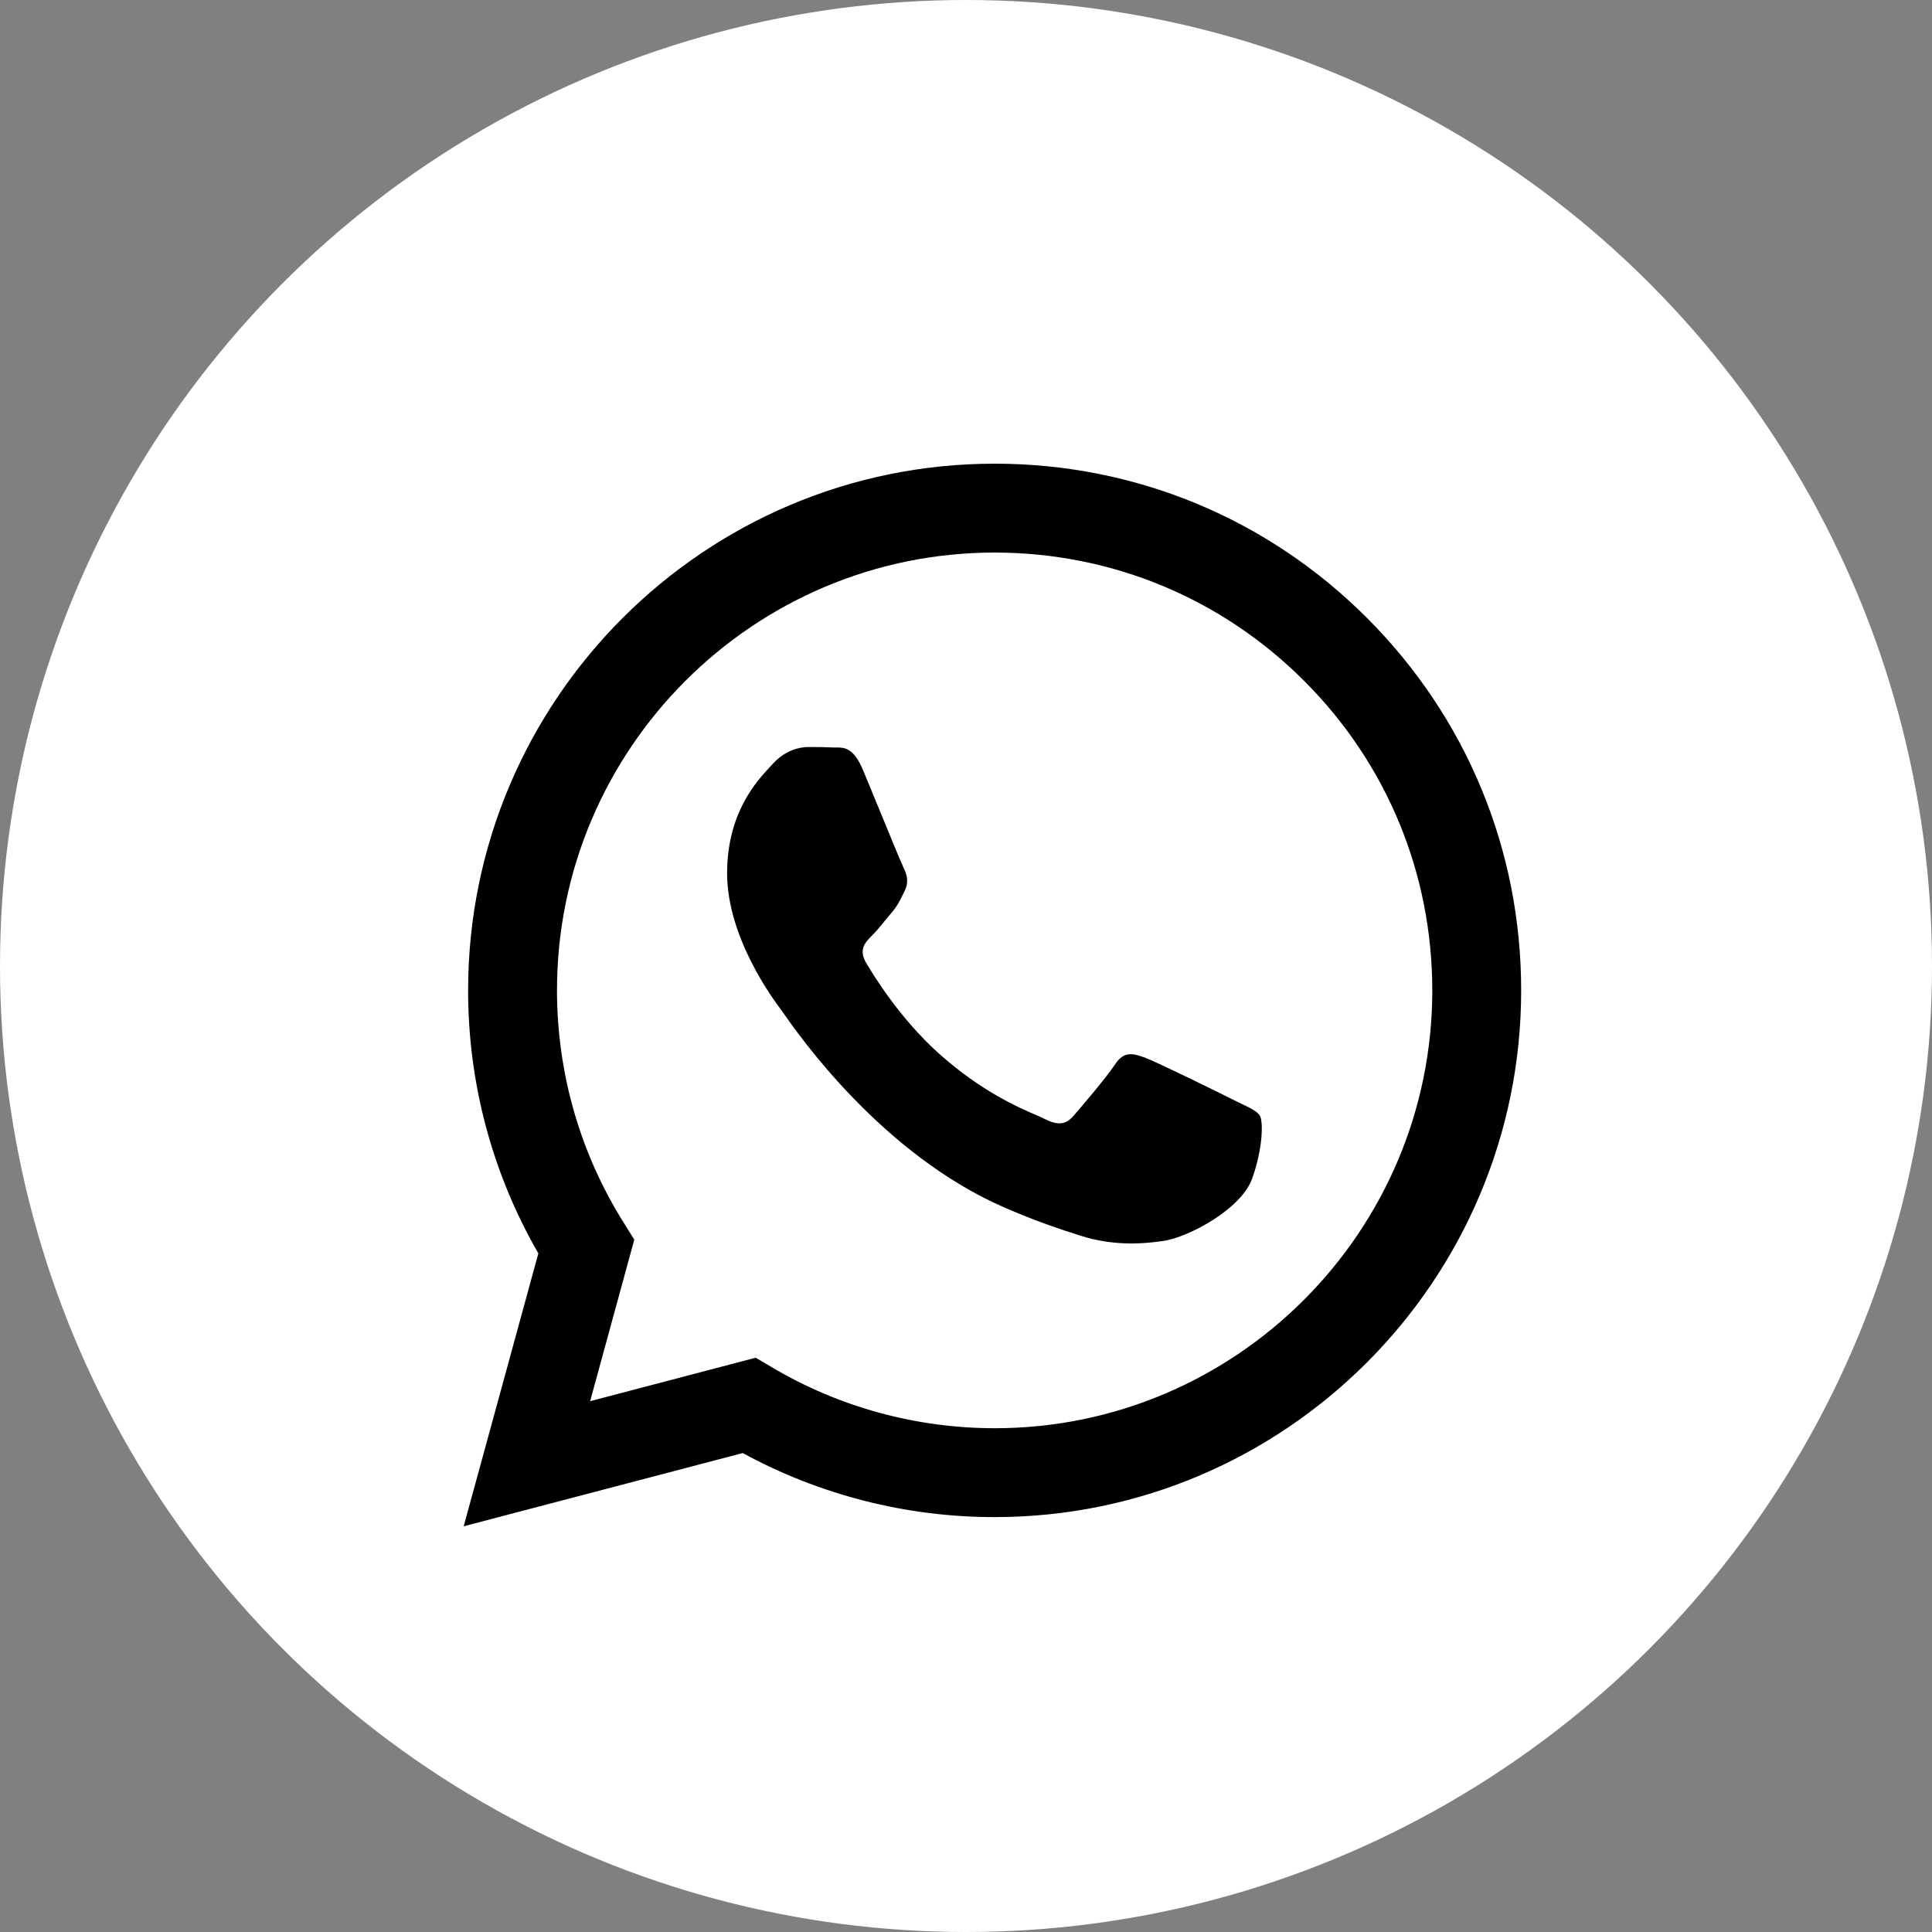
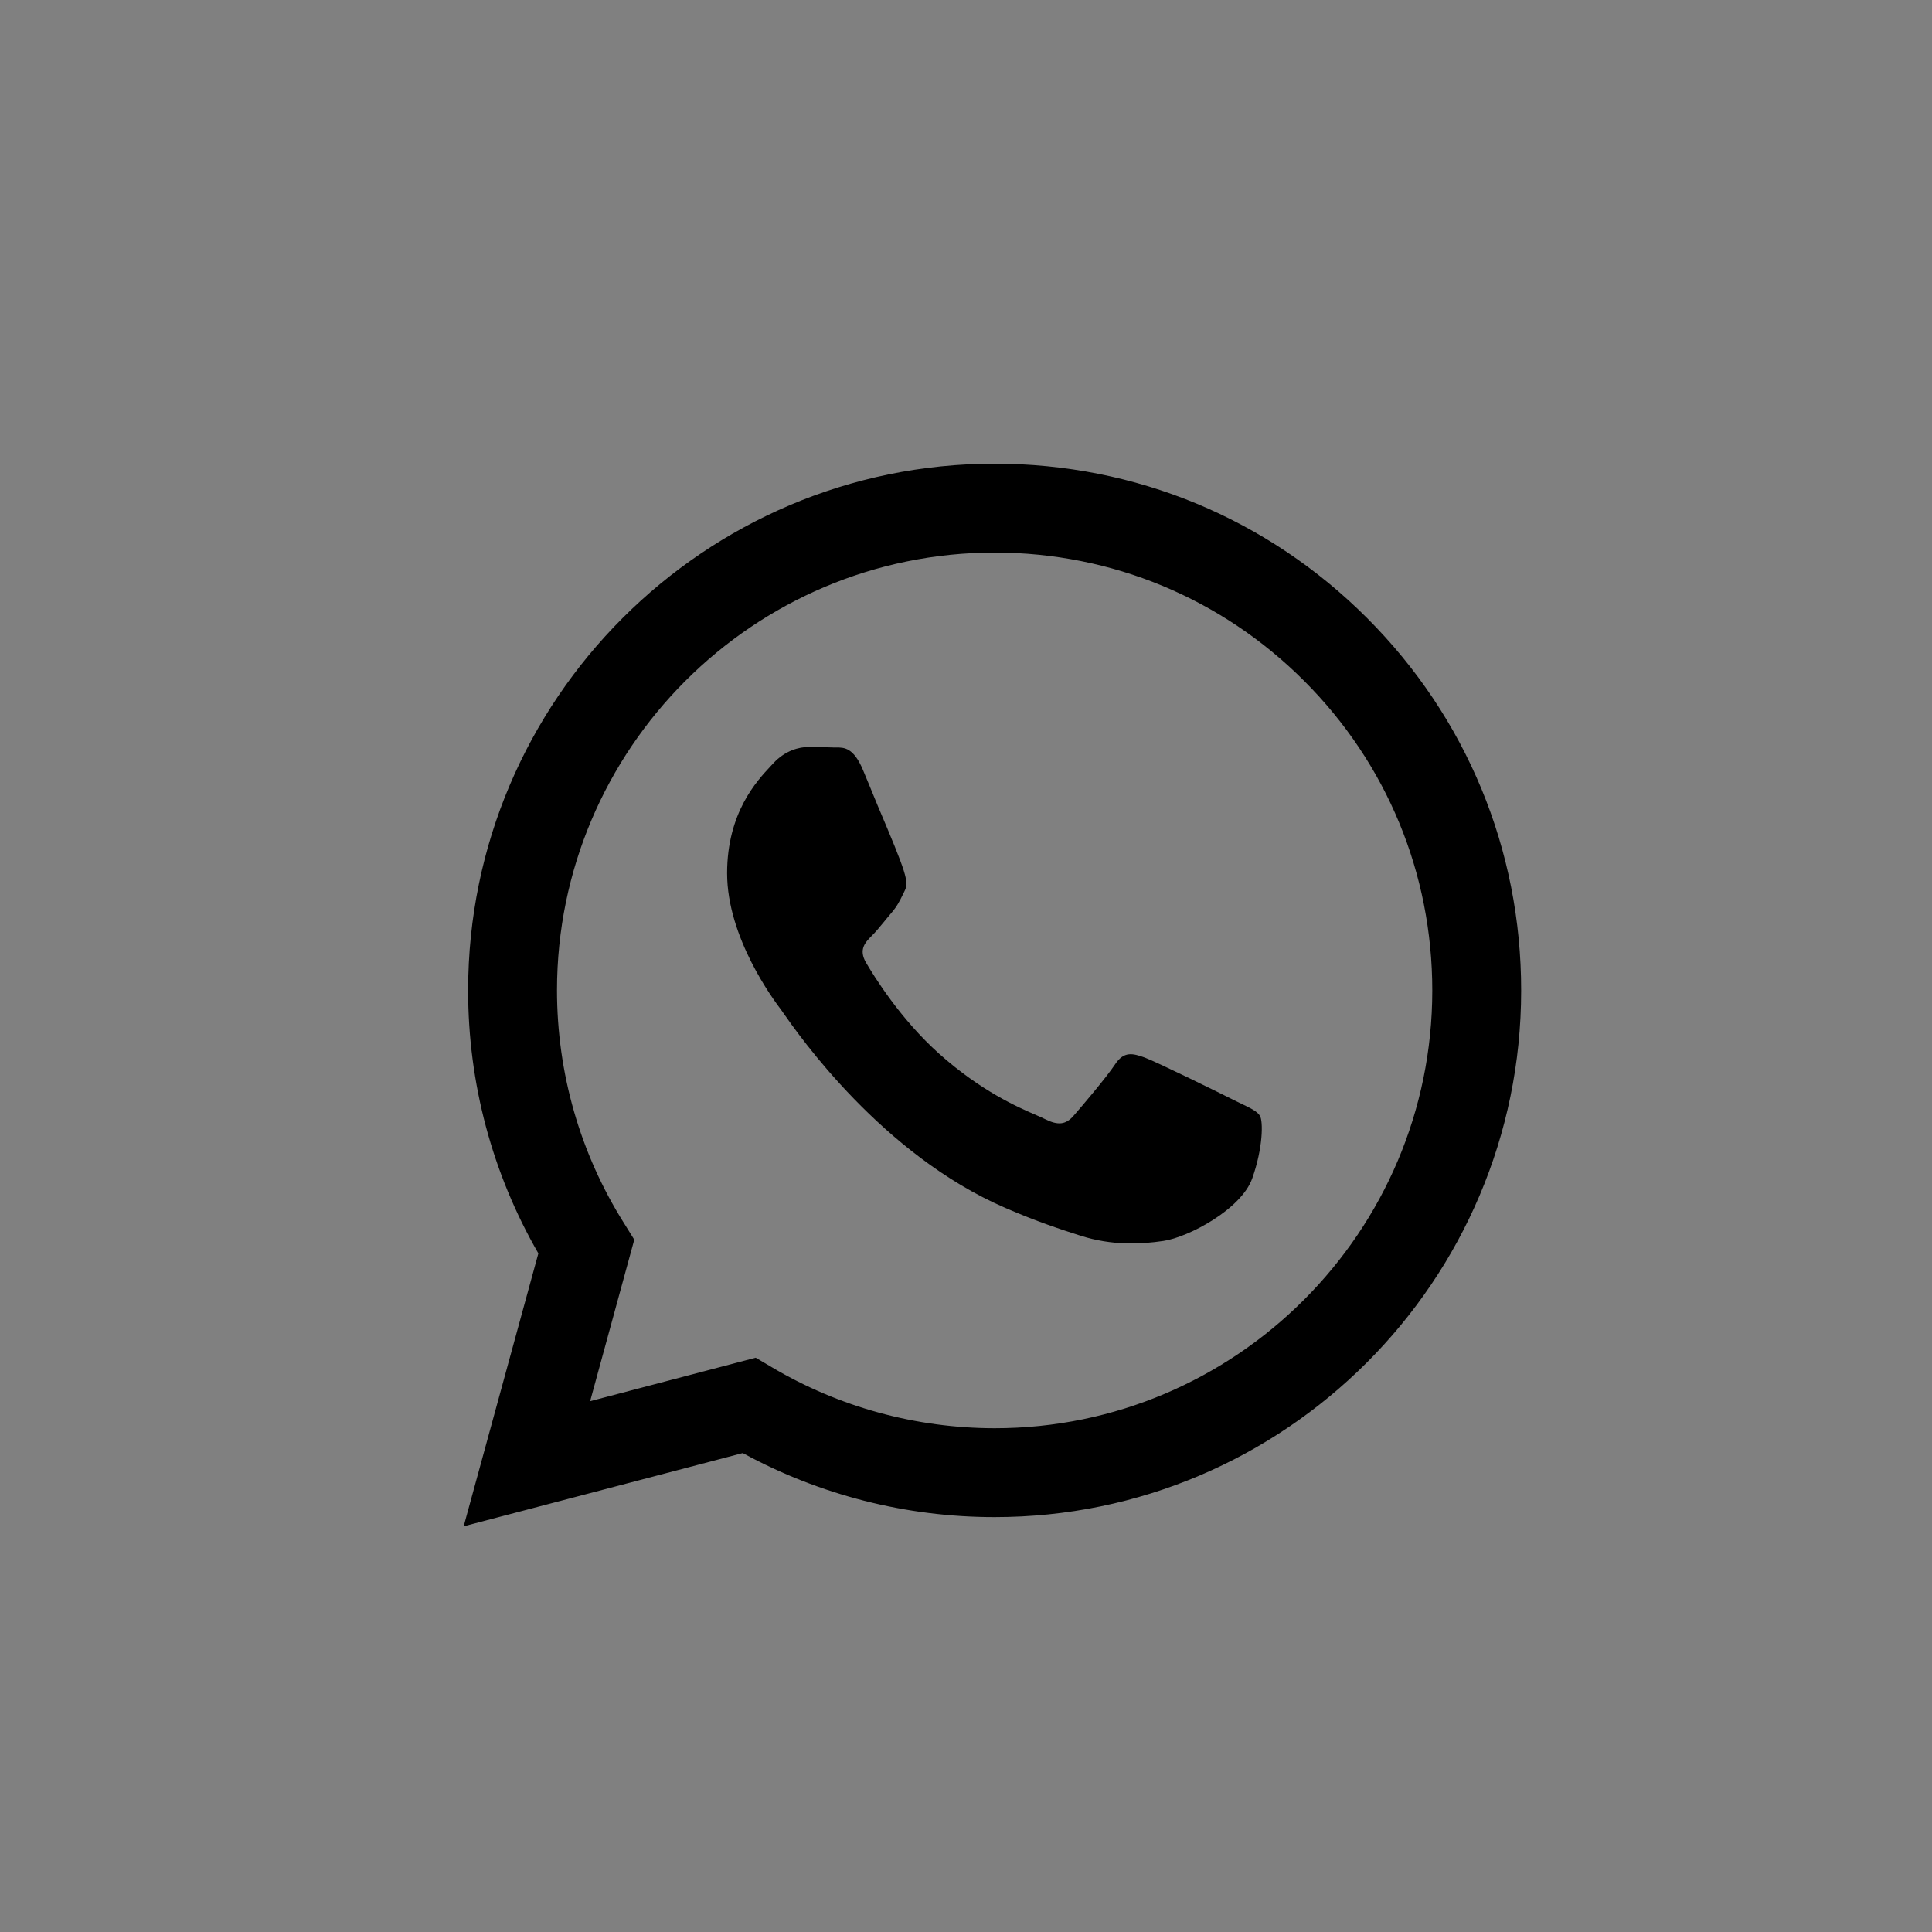
<svg xmlns="http://www.w3.org/2000/svg" width="20" height="20" viewBox="0 0 20 20" fill="none">
  <rect x="0" y="0" width="20" height="20" fill="#808080" stroke="none" />
-   <circle cx="10" cy="10" r="10" fill="white" />
-   <path fill-rule="evenodd" clip-rule="evenodd" d="M10.296 4.8C11.755 4.8 13.123 5.368 14.152 6.398C15.182 7.429 15.748 8.798 15.747 10.255C15.746 13.26 13.3 15.705 10.296 15.705H10.294C9.382 15.705 8.485 15.476 7.689 15.042L4.8 15.8L5.573 12.975C5.096 12.149 4.845 11.211 4.846 10.25C4.847 7.245 7.292 4.8 10.296 4.8ZM10.295 14.785H10.297C12.794 14.785 14.826 12.752 14.827 10.254C14.827 9.043 14.357 7.905 13.501 7.049C12.646 6.193 11.508 5.721 10.298 5.72C7.799 5.72 5.767 7.752 5.766 10.25C5.766 11.107 6.005 11.94 6.459 12.661L6.566 12.833L6.109 14.505L7.823 14.055L7.989 14.153C8.684 14.566 9.482 14.784 10.295 14.785ZM11.851 10.948C11.976 10.994 12.645 11.323 12.781 11.392C12.808 11.405 12.832 11.417 12.855 11.428C12.951 11.474 13.015 11.505 13.043 11.551C13.076 11.608 13.076 11.88 12.963 12.199C12.85 12.517 12.306 12.807 12.044 12.846C11.809 12.881 11.512 12.896 11.186 12.792C10.988 12.729 10.734 12.646 10.409 12.505C9.132 11.954 8.269 10.715 8.106 10.482C8.095 10.466 8.087 10.455 8.083 10.449L8.082 10.448C8.012 10.355 7.527 9.709 7.527 9.04C7.527 8.413 7.835 8.084 7.976 7.933C7.986 7.922 7.995 7.912 8.003 7.904C8.128 7.767 8.276 7.733 8.367 7.733C8.457 7.733 8.548 7.734 8.628 7.738C8.637 7.738 8.648 7.738 8.658 7.738C8.737 7.738 8.836 7.737 8.934 7.972C8.972 8.062 9.027 8.197 9.085 8.338C9.202 8.623 9.331 8.937 9.354 8.983C9.388 9.051 9.411 9.131 9.365 9.222C9.358 9.235 9.352 9.248 9.346 9.261C9.312 9.33 9.287 9.381 9.229 9.449C9.206 9.475 9.183 9.504 9.16 9.532C9.113 9.589 9.066 9.647 9.025 9.687C8.957 9.755 8.886 9.829 8.965 9.965C9.045 10.101 9.318 10.547 9.723 10.909C10.158 11.297 10.536 11.461 10.728 11.544C10.765 11.56 10.796 11.574 10.818 11.585C10.954 11.653 11.034 11.642 11.113 11.551C11.193 11.46 11.454 11.153 11.544 11.017C11.635 10.88 11.726 10.903 11.851 10.948Z" fill="black" />
+   <path fill-rule="evenodd" clip-rule="evenodd" d="M10.296 4.8C11.755 4.8 13.123 5.368 14.152 6.398C15.182 7.429 15.748 8.798 15.747 10.255C15.746 13.26 13.3 15.705 10.296 15.705H10.294C9.382 15.705 8.485 15.476 7.689 15.042L4.8 15.8L5.573 12.975C5.096 12.149 4.845 11.211 4.846 10.25C4.847 7.245 7.292 4.8 10.296 4.8ZM10.295 14.785H10.297C12.794 14.785 14.826 12.752 14.827 10.254C14.827 9.043 14.357 7.905 13.501 7.049C12.646 6.193 11.508 5.721 10.298 5.72C7.799 5.72 5.767 7.752 5.766 10.25C5.766 11.107 6.005 11.94 6.459 12.661L6.566 12.833L6.109 14.505L7.823 14.055L7.989 14.153C8.684 14.566 9.482 14.784 10.295 14.785ZM11.851 10.948C11.976 10.994 12.645 11.323 12.781 11.392C12.808 11.405 12.832 11.417 12.855 11.428C12.951 11.474 13.015 11.505 13.043 11.551C13.076 11.608 13.076 11.88 12.963 12.199C12.85 12.517 12.306 12.807 12.044 12.846C11.809 12.881 11.512 12.896 11.186 12.792C10.988 12.729 10.734 12.646 10.409 12.505C9.132 11.954 8.269 10.715 8.106 10.482C8.095 10.466 8.087 10.455 8.083 10.449L8.082 10.448C8.012 10.355 7.527 9.709 7.527 9.04C7.527 8.413 7.835 8.084 7.976 7.933C7.986 7.922 7.995 7.912 8.003 7.904C8.128 7.767 8.276 7.733 8.367 7.733C8.457 7.733 8.548 7.734 8.628 7.738C8.637 7.738 8.648 7.738 8.658 7.738C8.737 7.738 8.836 7.737 8.934 7.972C8.972 8.062 9.027 8.197 9.085 8.338C9.388 9.051 9.411 9.131 9.365 9.222C9.358 9.235 9.352 9.248 9.346 9.261C9.312 9.33 9.287 9.381 9.229 9.449C9.206 9.475 9.183 9.504 9.16 9.532C9.113 9.589 9.066 9.647 9.025 9.687C8.957 9.755 8.886 9.829 8.965 9.965C9.045 10.101 9.318 10.547 9.723 10.909C10.158 11.297 10.536 11.461 10.728 11.544C10.765 11.56 10.796 11.574 10.818 11.585C10.954 11.653 11.034 11.642 11.113 11.551C11.193 11.46 11.454 11.153 11.544 11.017C11.635 10.88 11.726 10.903 11.851 10.948Z" fill="black" />
</svg>